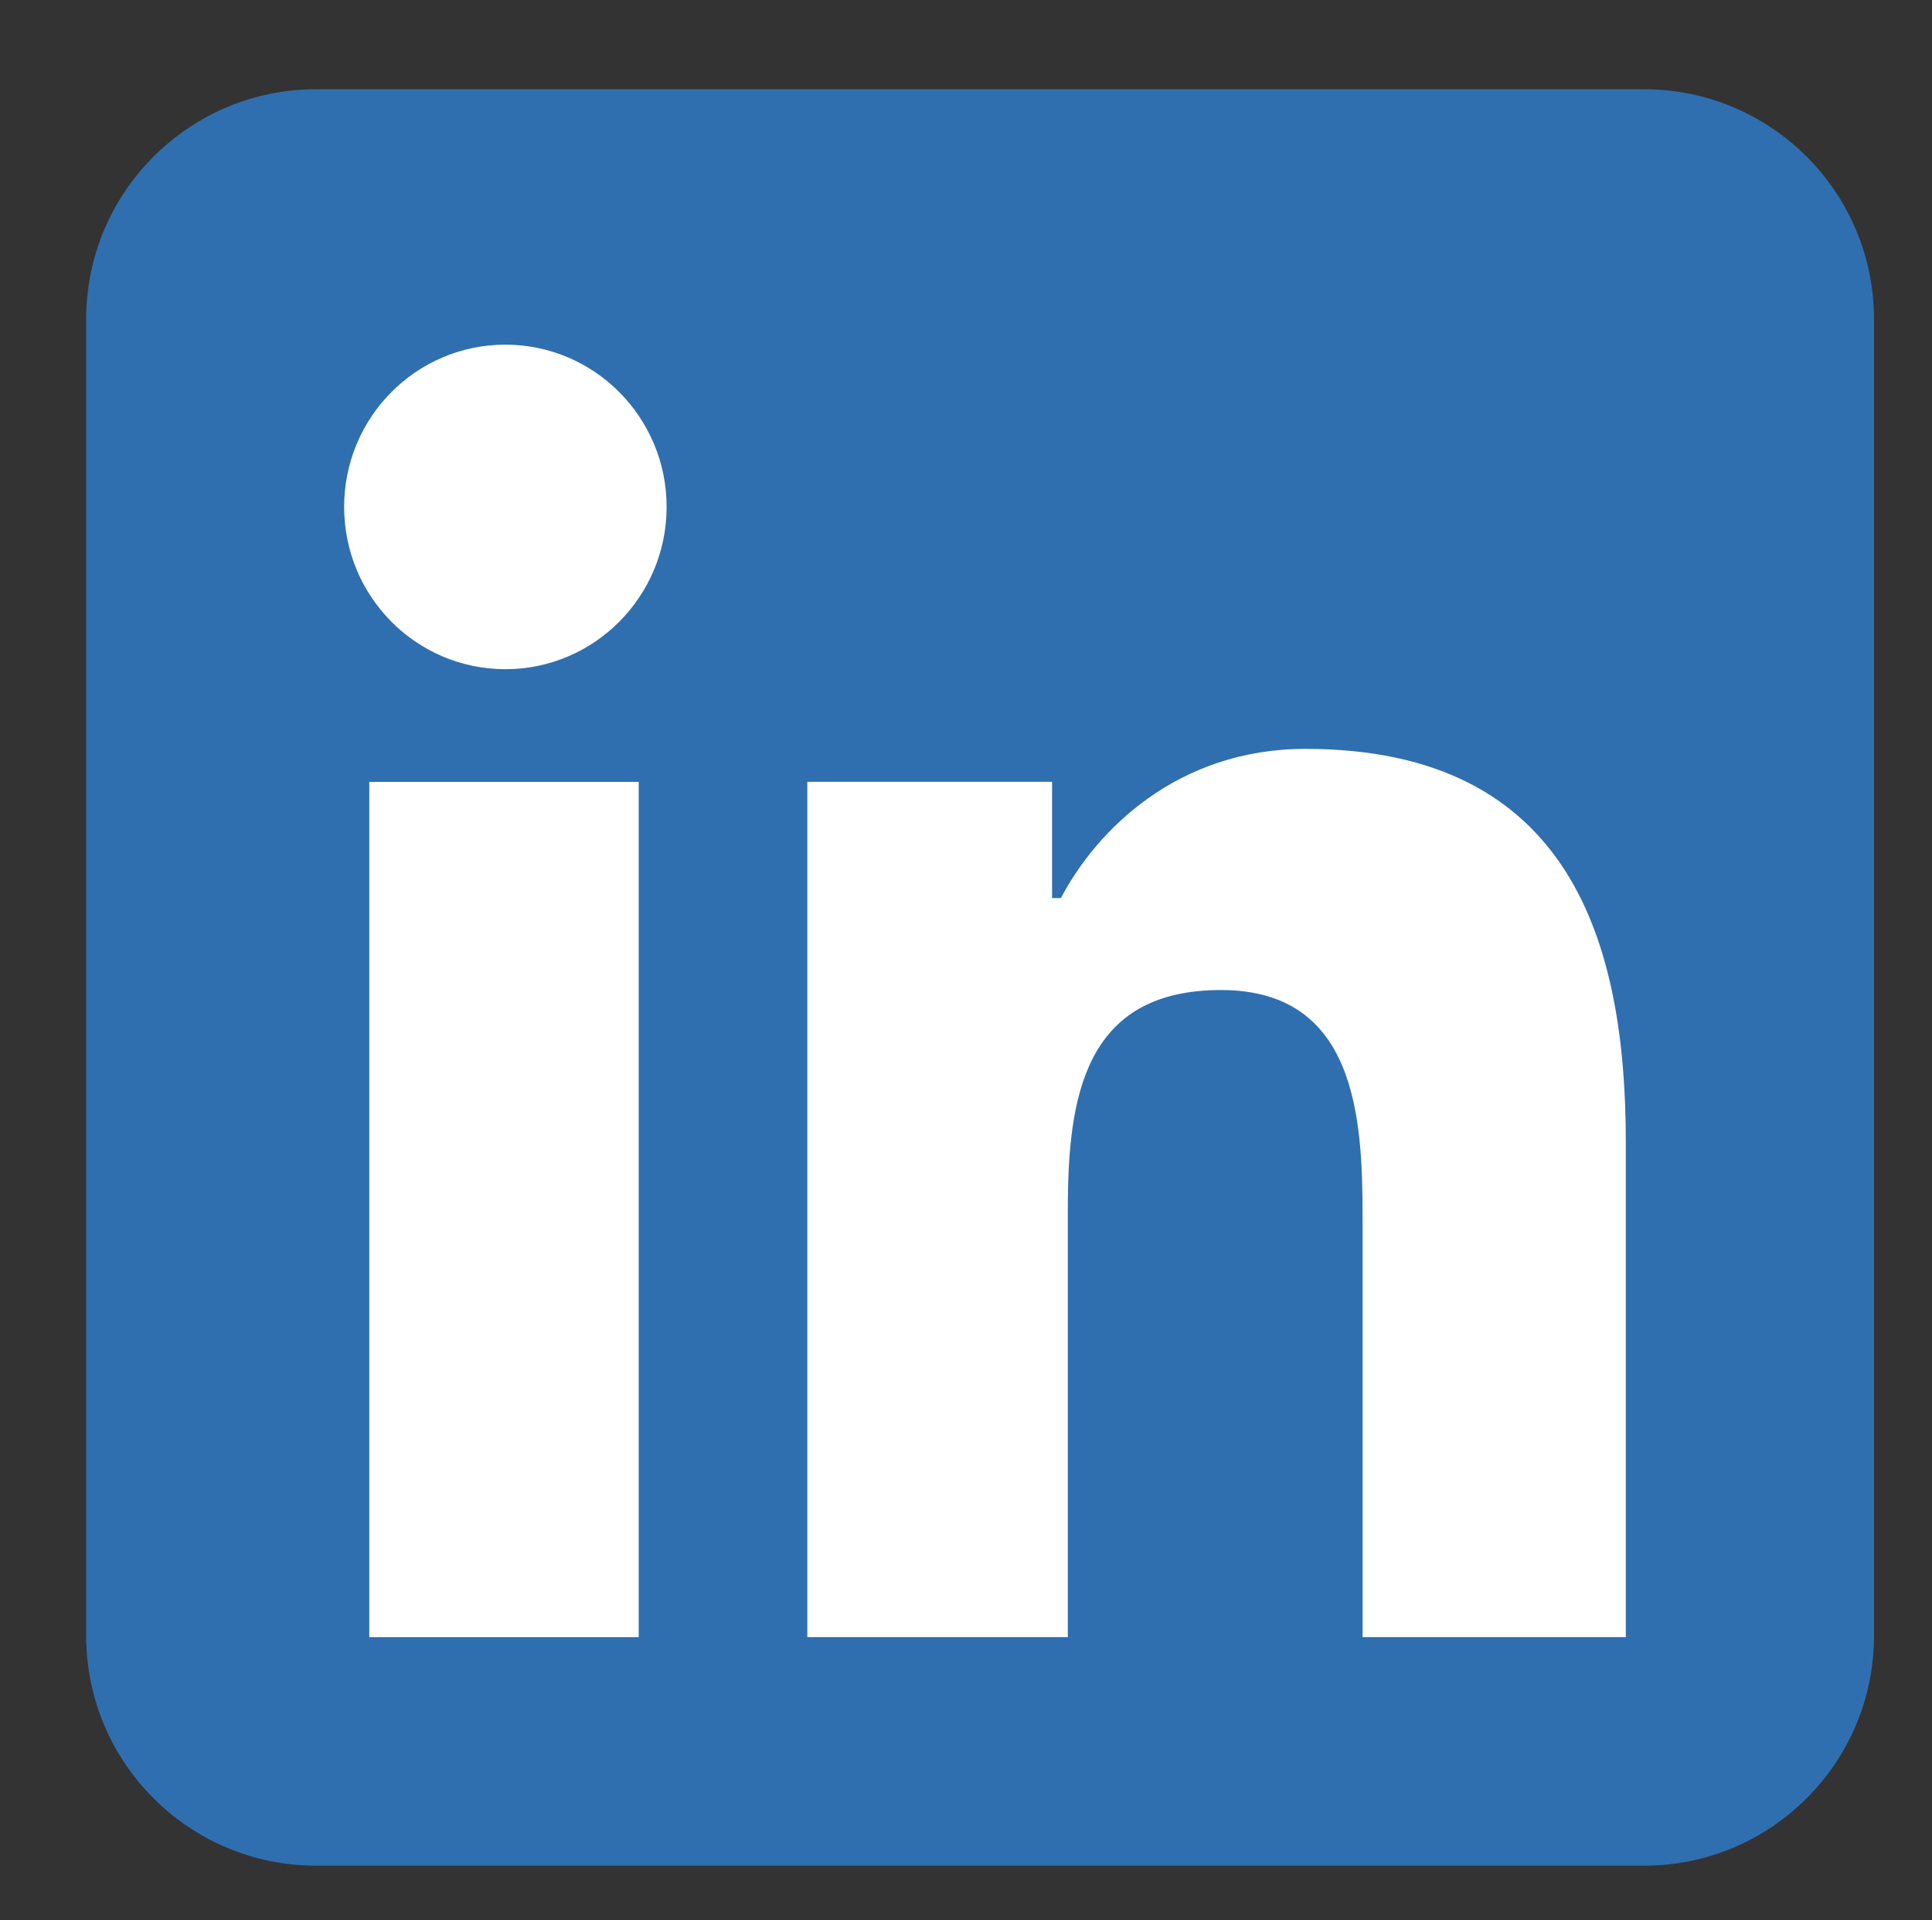
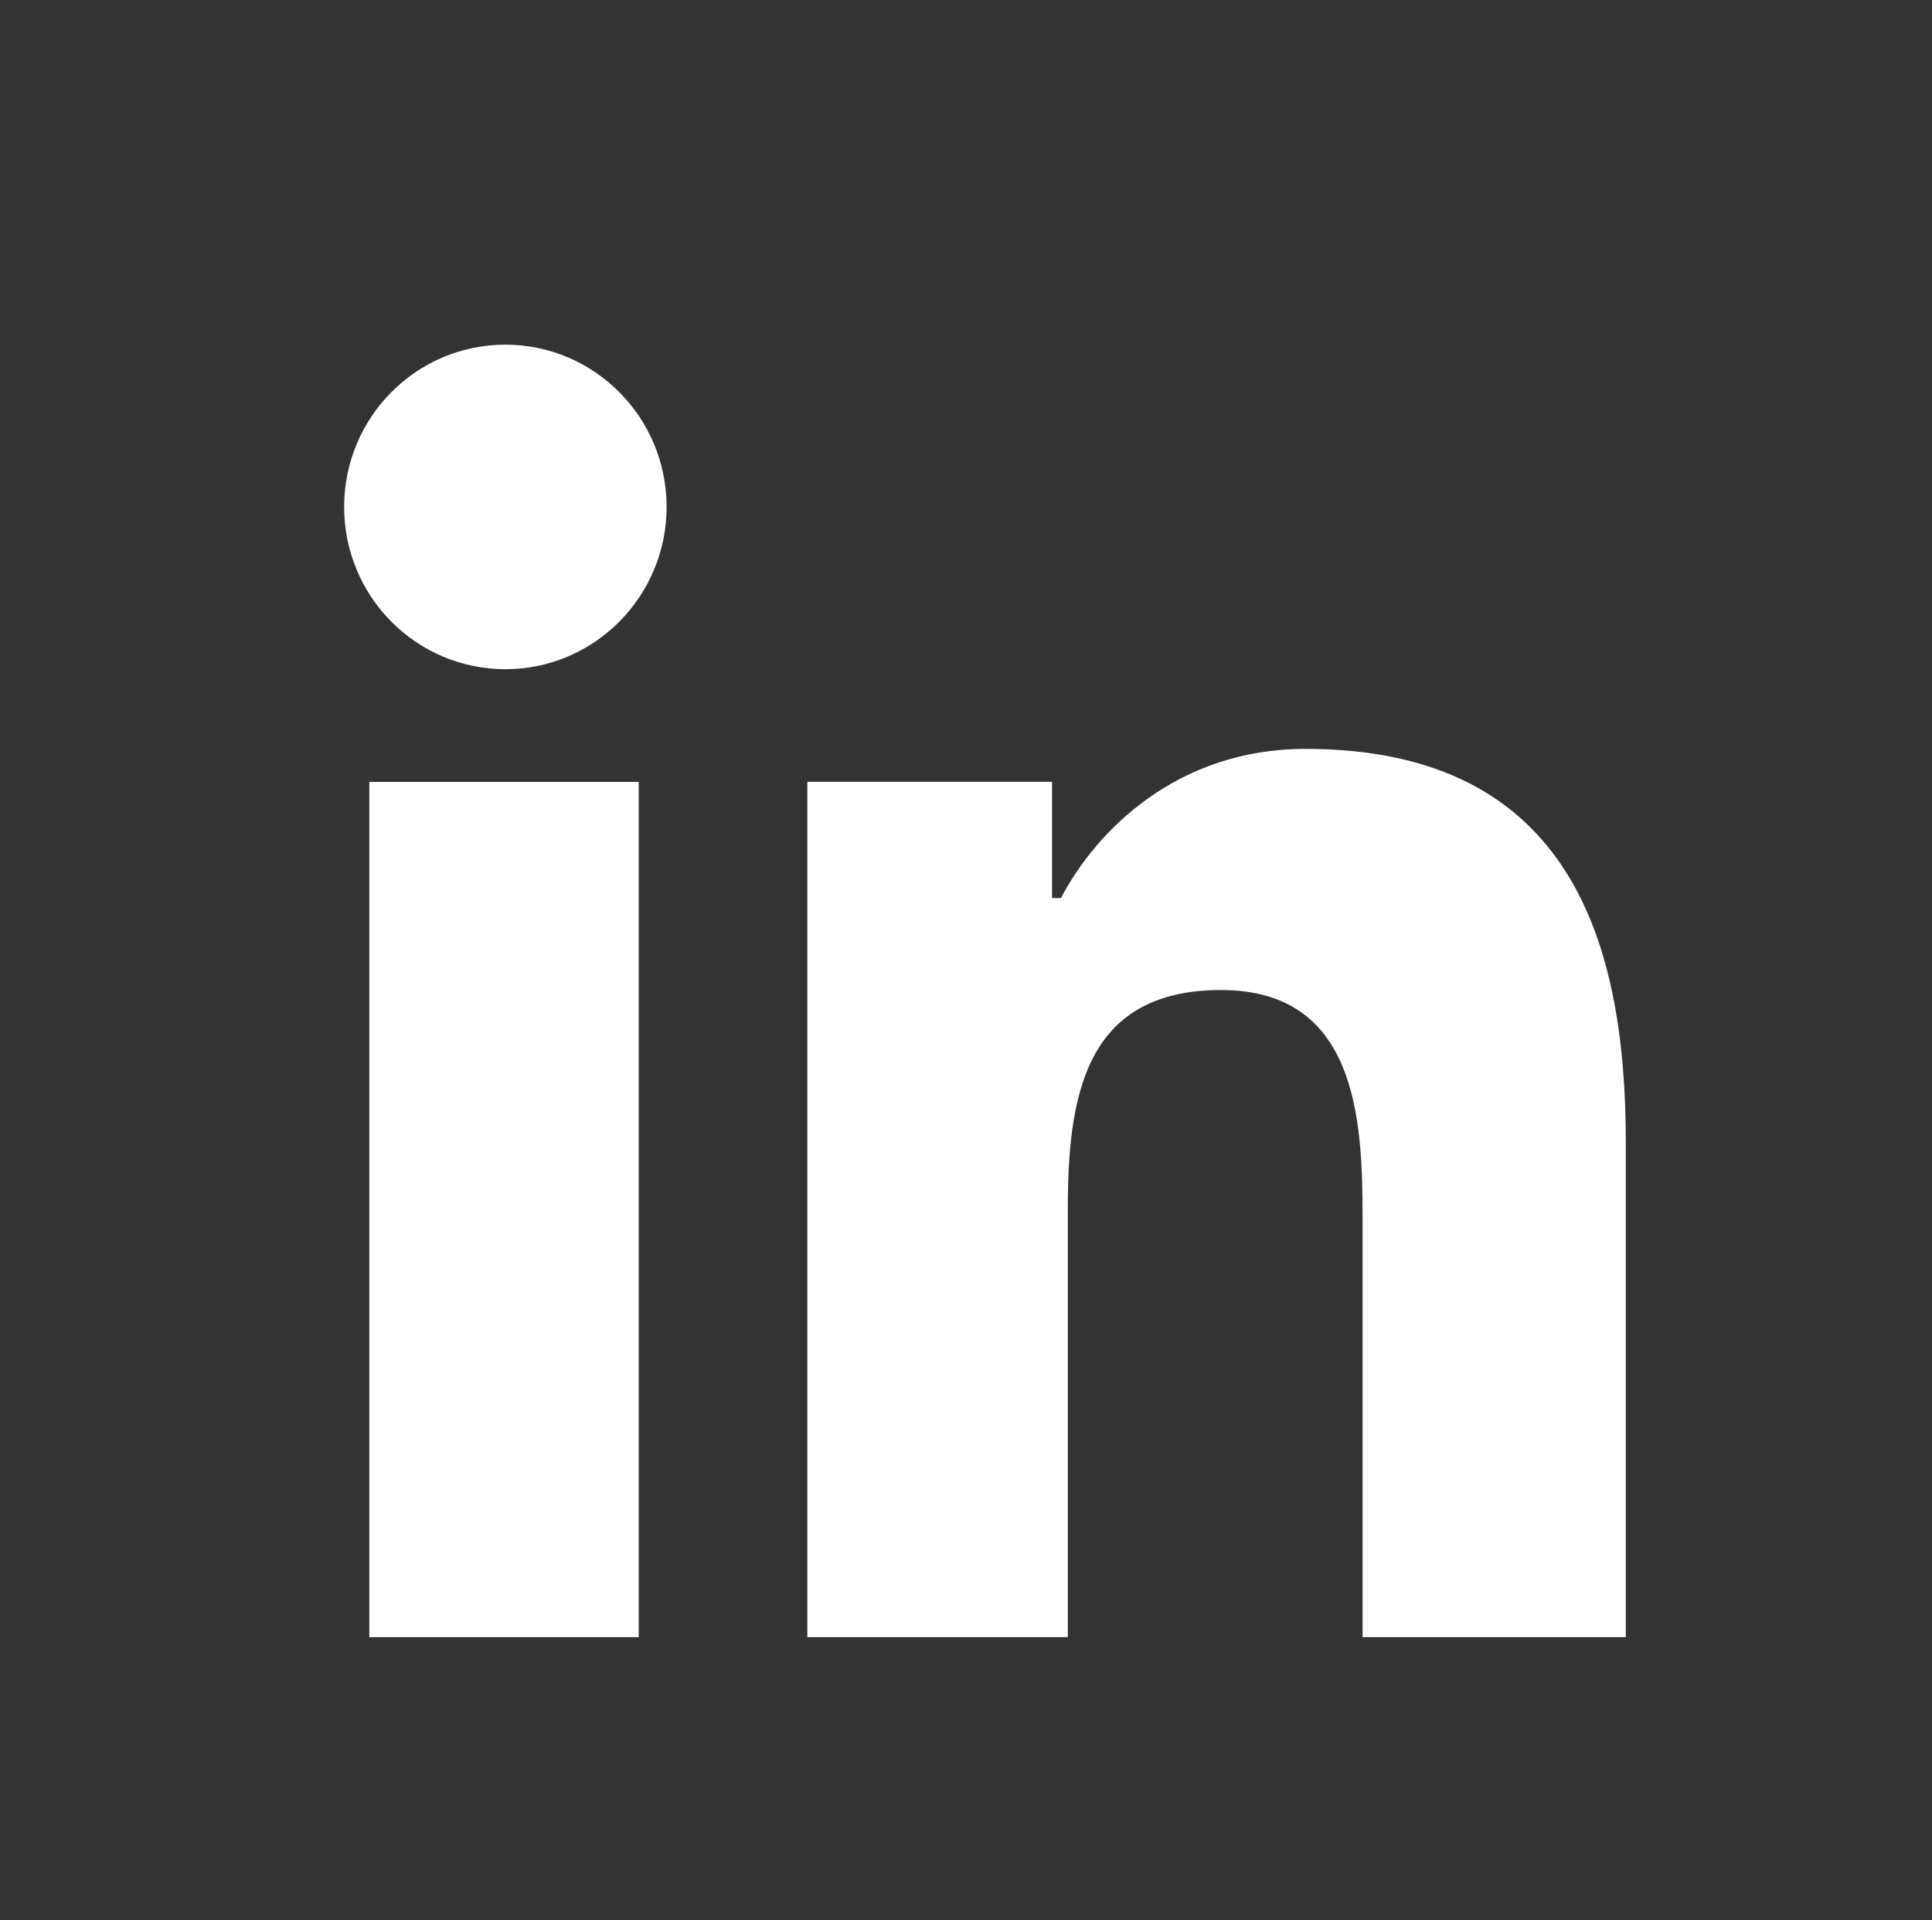
<svg xmlns="http://www.w3.org/2000/svg" xmlns:ns1="http://sodipodi.sourceforge.net/DTD/sodipodi-0.dtd" xmlns:ns2="http://www.inkscape.org/namespaces/inkscape" version="1.1" id="svg2" xml:space="preserve" width="104.11" height="103.489" viewBox="0 0 104.11 103.489" ns1:docname="linkedin_icon.svg" ns2:version="0.92.4 (5da689c313, 2019-01-14)">
  <rect x="0" y="0" width="104.11" height="103.489" fill="#333333" stroke="none" />
  <defs id="defs6">
    <clipPath clipPathUnits="userSpaceOnUse" id="clipPath18">
      <path d="M 0,77.616 H 78.082 V 0 H 0 Z" id="path16" ns2:connector-curvature="0" />
    </clipPath>
  </defs>
  <ns1:namedview pagecolor="#ffffff" bordercolor="#666666" borderopacity="1" objecttolerance="10" gridtolerance="10" guidetolerance="10" ns2:pageopacity="0" ns2:pageshadow="2" ns2:window-width="1920" ns2:window-height="1017" id="namedview4" showgrid="false" ns2:zoom="2.2804459" ns2:cx="52.054798" ns2:cy="51.744267" ns2:window-x="-8" ns2:window-y="-8" ns2:window-maximized="1" ns2:current-layer="g10" />
  <g id="g10" ns2:groupmode="layer" ns2:label="linkedin_icon" transform="matrix(1.333,0,0,-1.333,0,103.489)">
    <g id="g12">
      <g id="g14" clip-path="url(#clipPath18)">
        <g id="g20" transform="translate(66.459,2.199)">
-           <path d="m 0,0 h -53.676 c -5.136,0 -9.299,4.162 -9.299,9.298 V 62.53 c 0,5.136 4.163,9.299 9.299,9.299 H 0 c 5.135,0 9.298,-4.163 9.298,-9.299 V 9.298 C 9.298,4.162 5.135,0 0,0" style="fill:#306faf;fill-opacity:1;fill-rule:nonzero;stroke:none" id="path22" ns2:connector-curvature="0" />
-         </g>
-         <path d="M 25.82,11.44 H 14.929 V 46.021 H 25.82 Z" style="fill:#ffffff;fill-opacity:1;fill-rule:nonzero;stroke:none" id="path24" ns2:connector-curvature="0" />
+           </g>
+         <path d="M 25.82,11.44 H 14.929 V 46.021 H 25.82 " style="fill:#ffffff;fill-opacity:1;fill-rule:nonzero;stroke:none" id="path24" ns2:connector-curvature="0" />
        <g id="g26" transform="translate(20.43,50.578)">
          <path d="m 0,0 c -3.603,0 -6.518,2.939 -6.518,6.563 0,3.62 2.915,6.559 6.518,6.559 3.595,0 6.518,-2.939 6.518,-6.559 C 6.518,2.939 3.595,0 0,0" style="fill:#ffffff;fill-opacity:1;fill-rule:nonzero;stroke:none" id="path28" ns2:connector-curvature="0" />
        </g>
        <g id="g30" transform="translate(65.724,11.441)">
          <path d="m 0,0 h -10.641 v 16.987 c 0,4.016 -0.259,9.177 -5.724,9.177 -5.549,0 -6.192,-4.37 -6.192,-8.888 V 0 h -10.53 v 34.584 h 9.893 v -4.7 h 0.36 c 1.424,2.719 4.693,6.031 9.879,6.031 C -2.164,35.915 0,27.989 0,20.009 Z" style="fill:#ffffff;fill-opacity:1;fill-rule:nonzero;stroke:none" id="path32" ns2:connector-curvature="0" />
        </g>
      </g>
    </g>
  </g>
</svg>